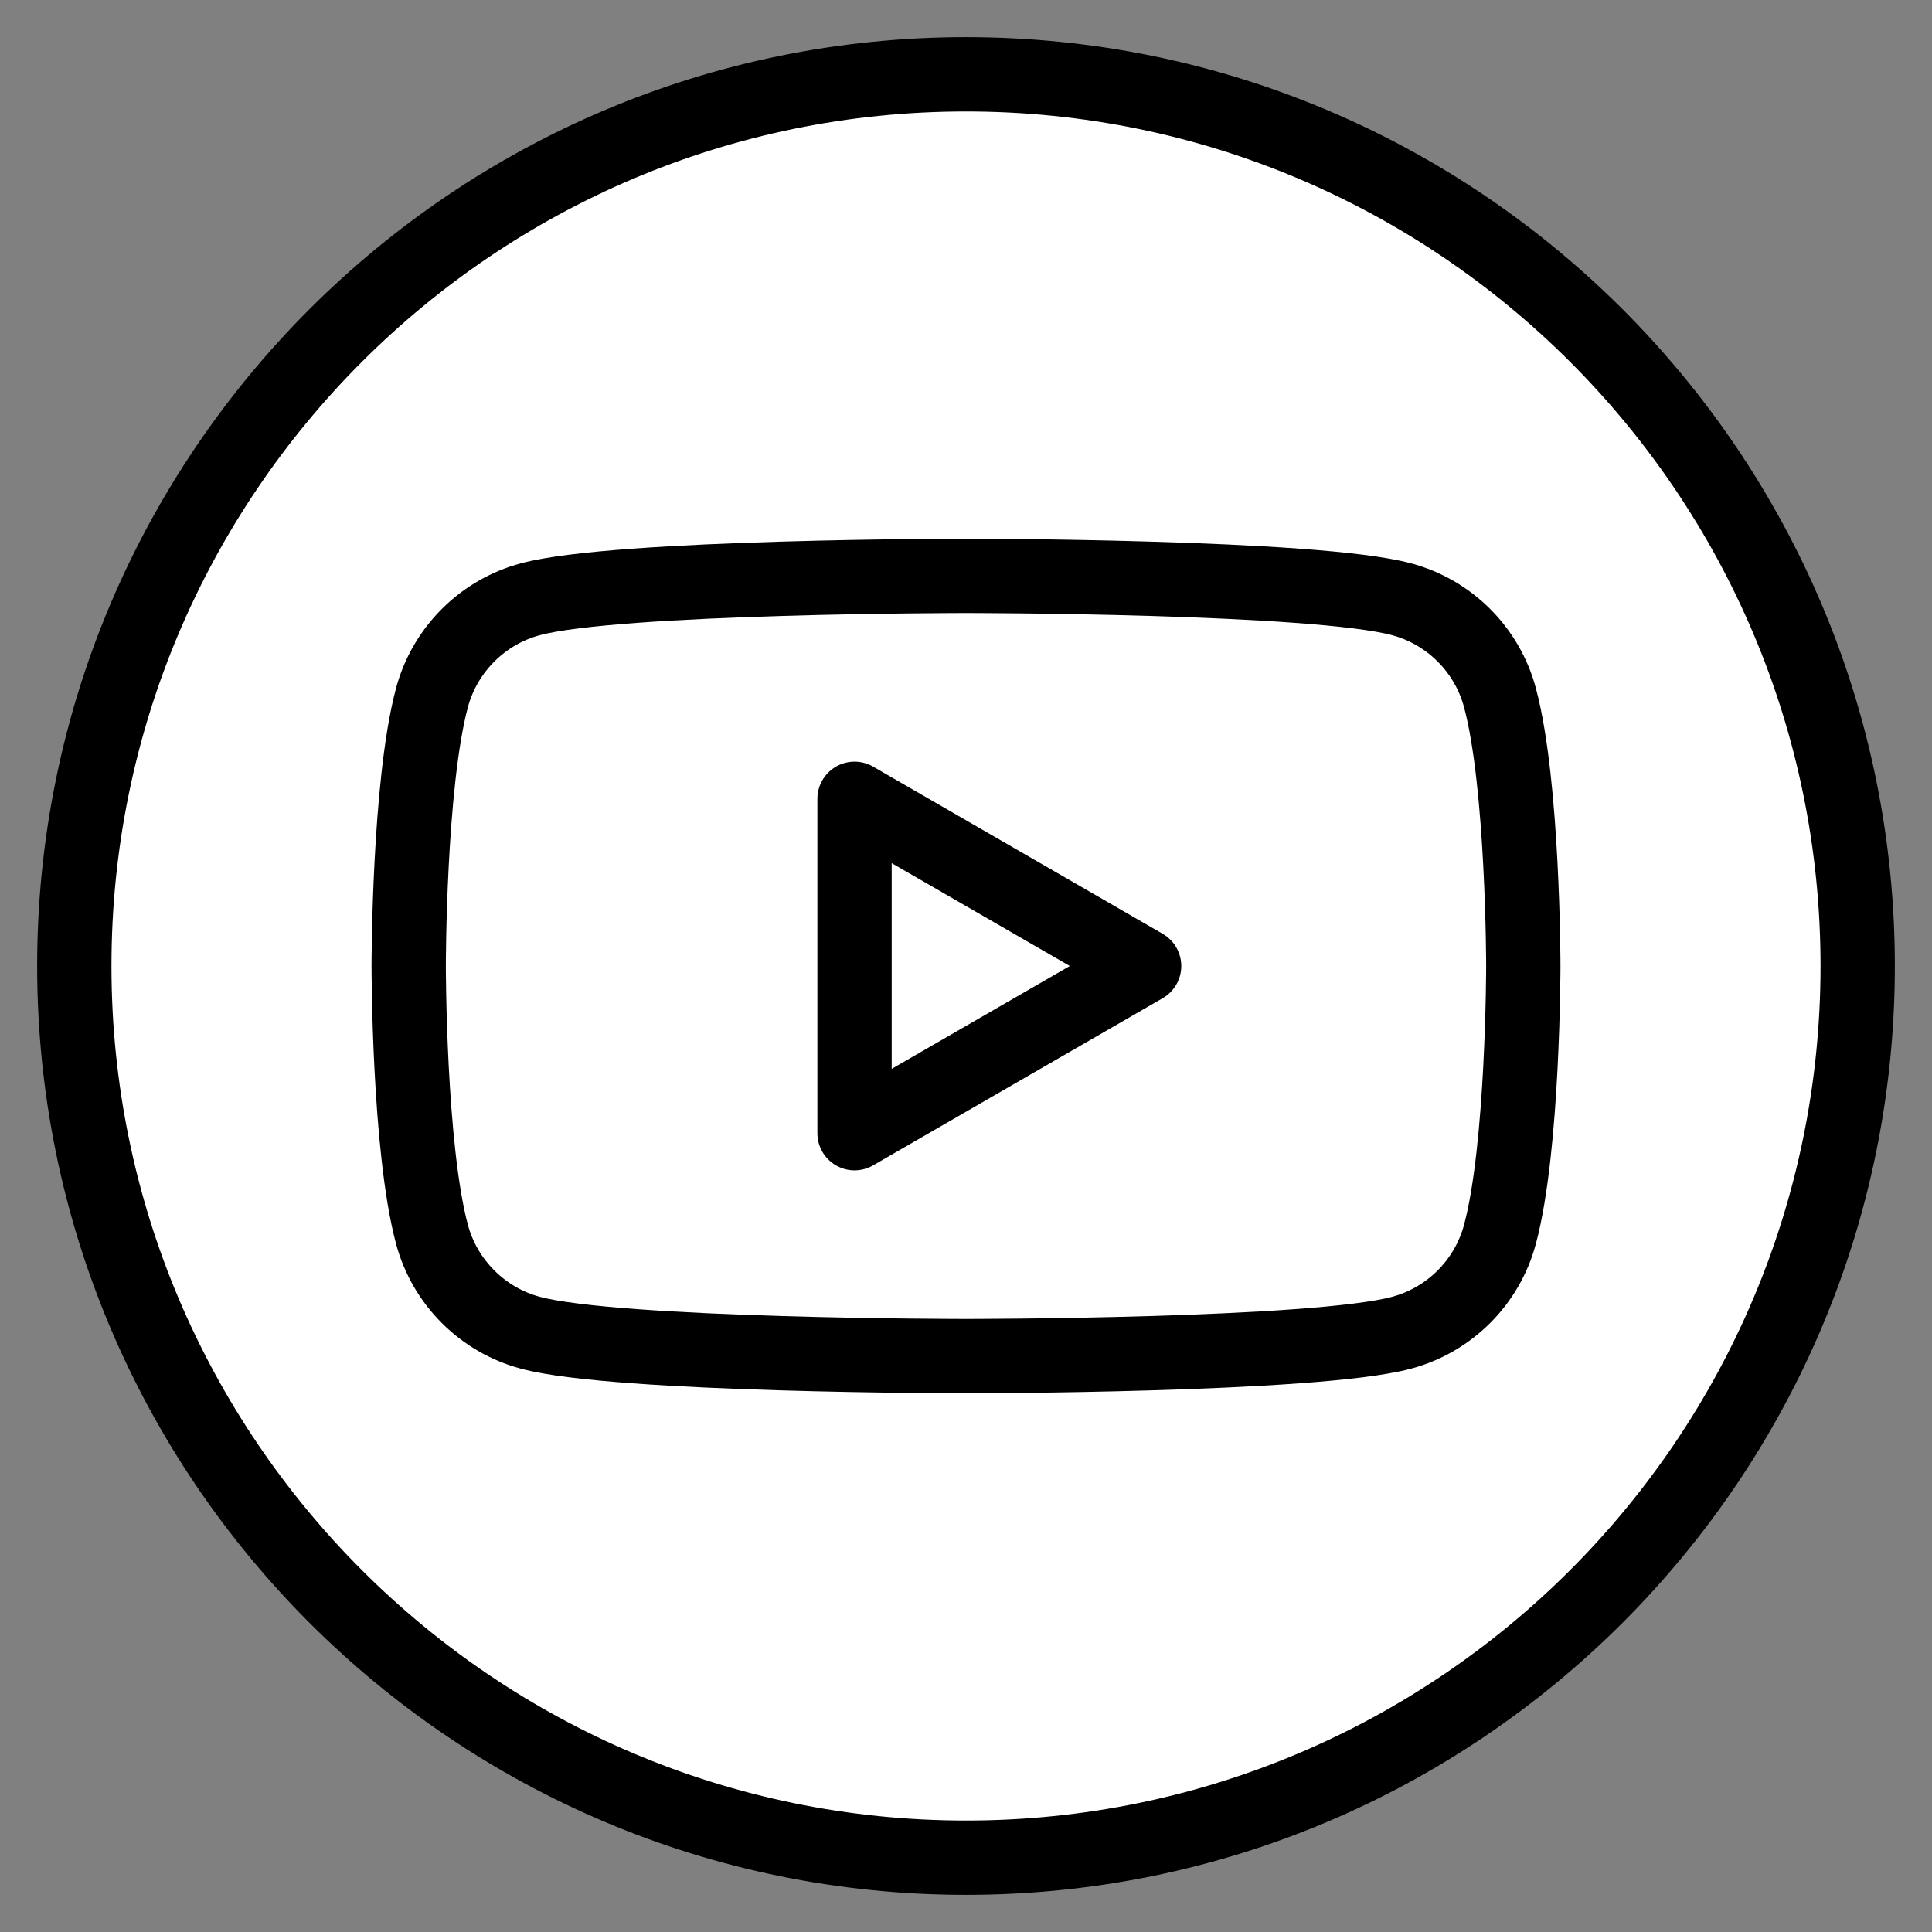
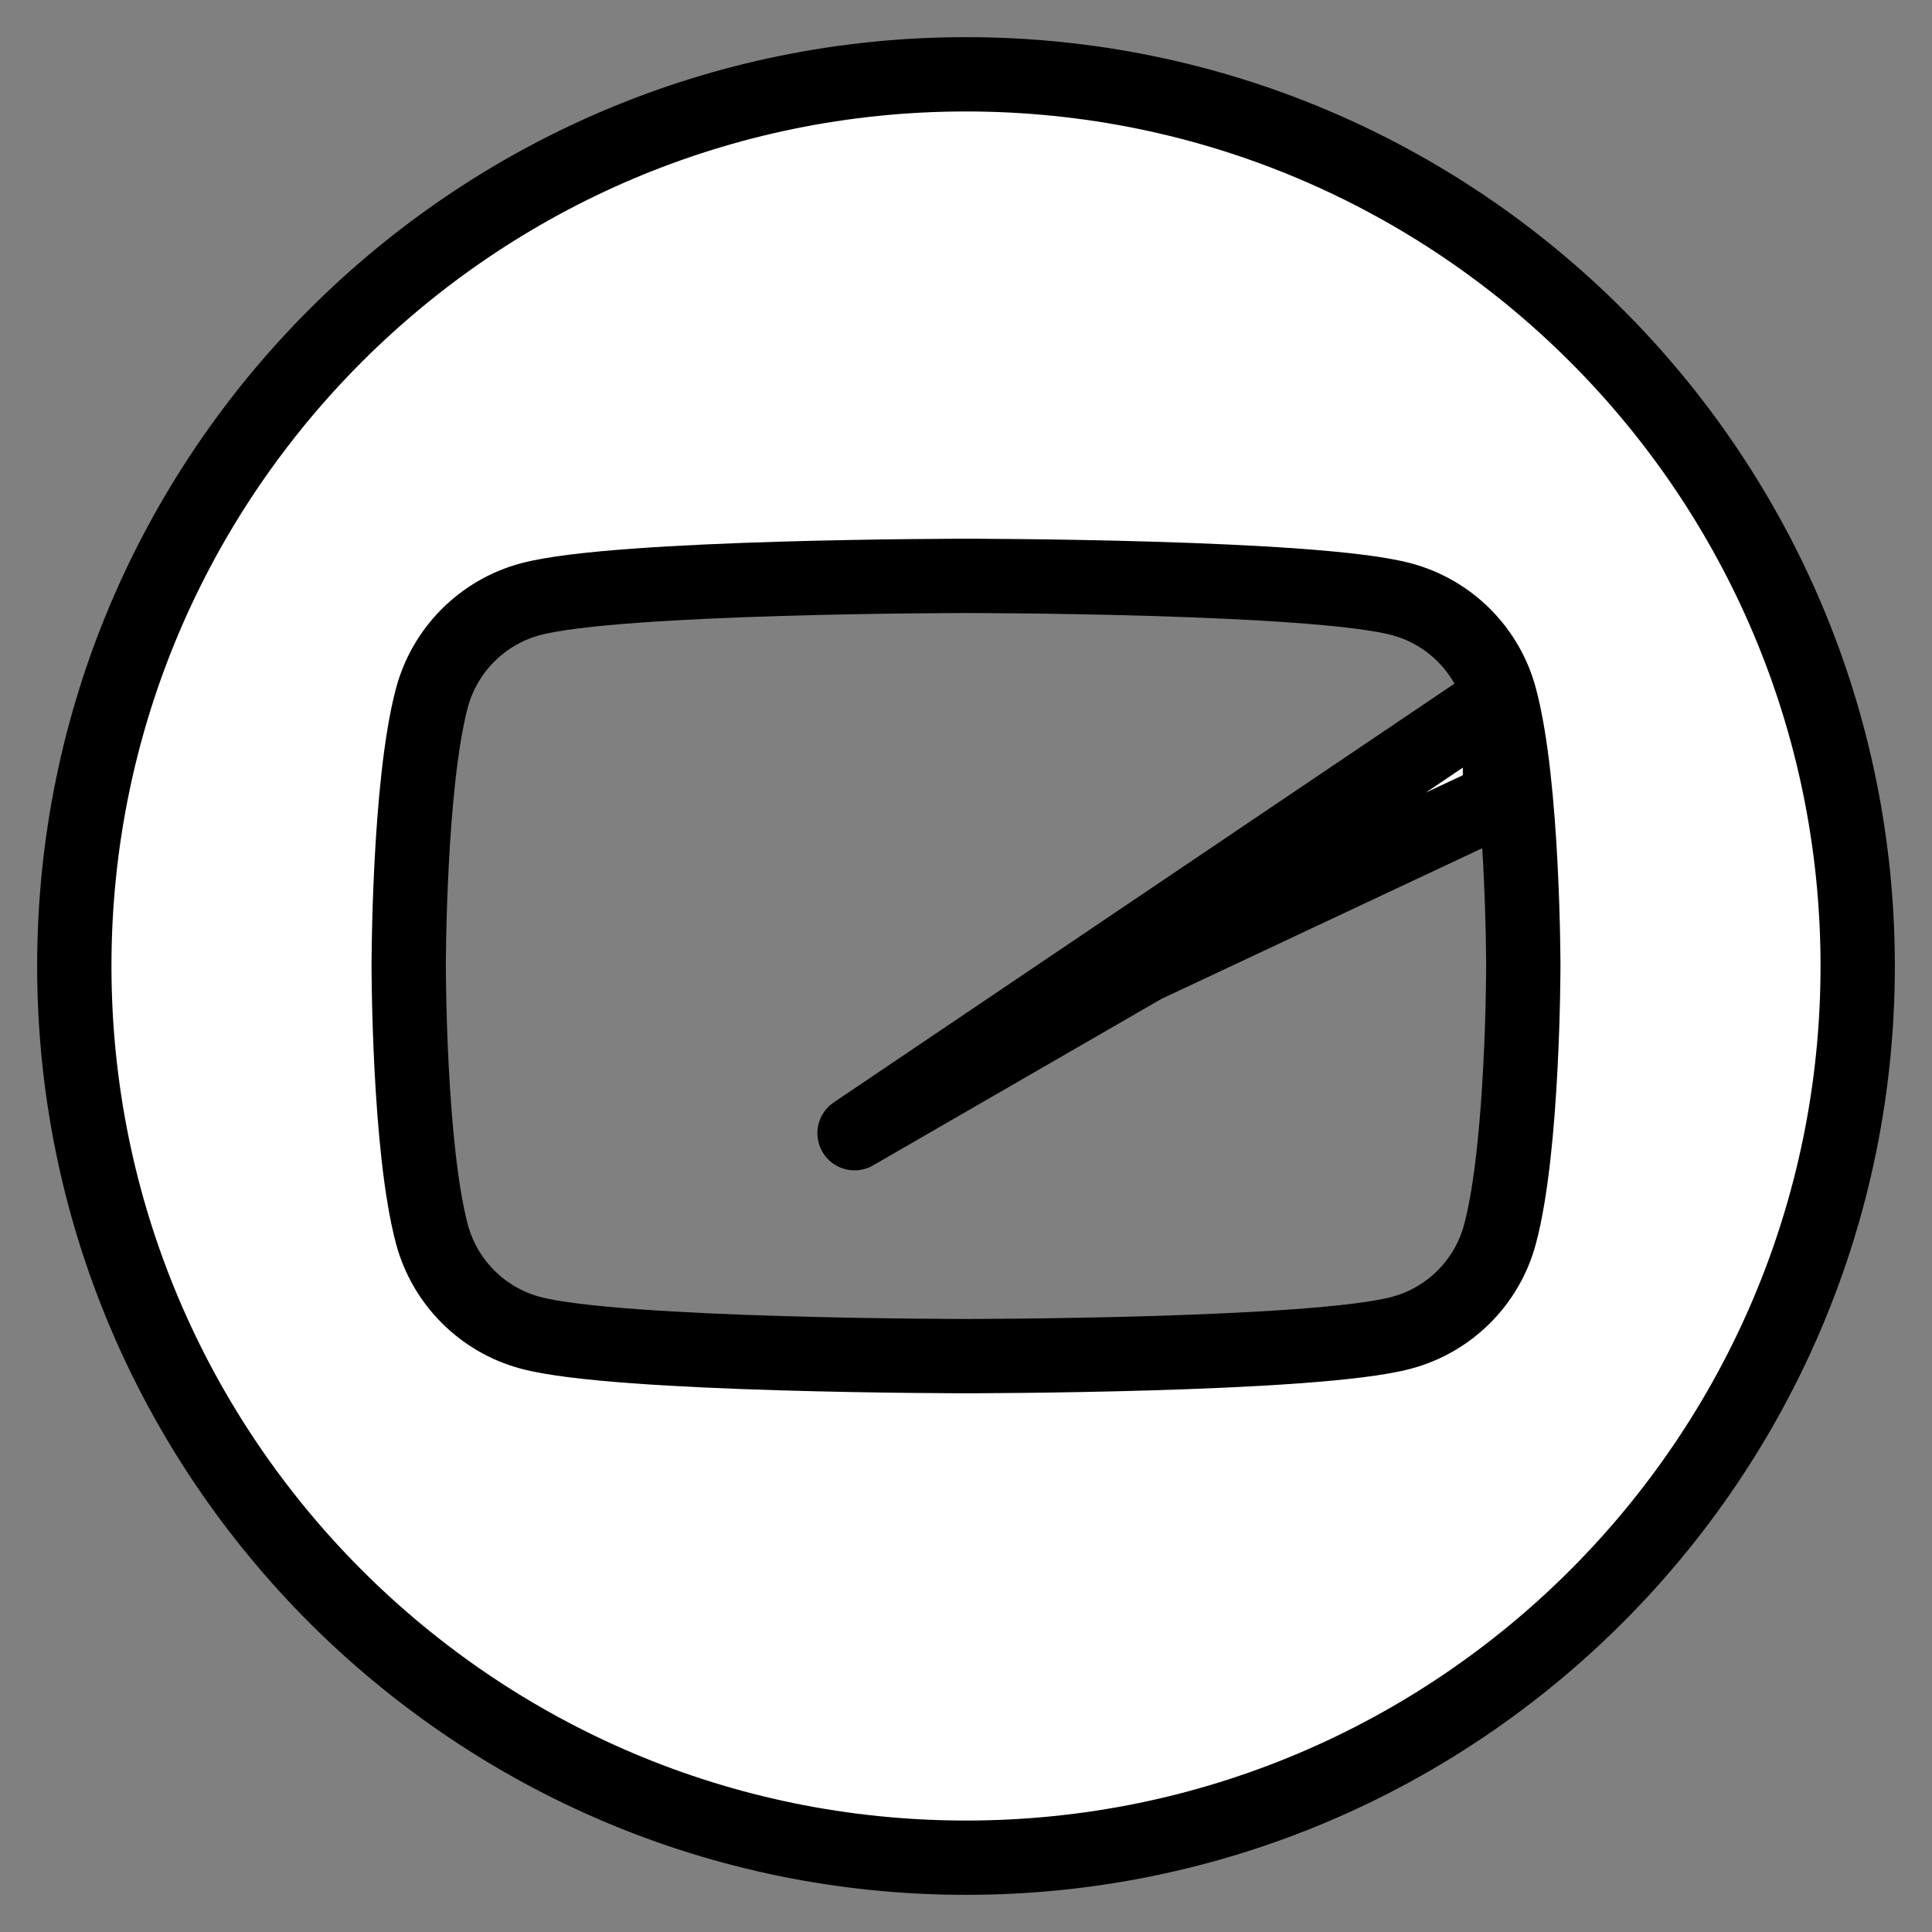
<svg xmlns="http://www.w3.org/2000/svg" width="26" height="26" viewBox="0 0 26 26" fill="none">
  <rect x="0" y="0" width="26" height="26" fill="#808080" stroke="none" />
-   <circle cx="13" cy="13" r="12" fill="white" />
-   <path fill-rule="evenodd" clip-rule="evenodd" d="M13 1C19.623 1 25 6.377 25 13C25 19.623 19.623 25 13 25C6.377 25 1 19.623 1 13C1 6.377 6.377 1 13 1ZM20.186 9.39C20.014 8.744 19.506 8.236 18.86 8.064C17.691 7.75 13 7.75 13 7.75C13 7.75 8.309 7.75 7.139 8.064C6.494 8.236 5.986 8.744 5.813 9.39C5.5 10.559 5.5 13 5.5 13C5.5 13 5.5 15.441 5.813 16.61C5.986 17.256 6.494 17.764 7.139 17.936C8.309 18.25 13 18.25 13 18.25C13 18.25 17.691 18.25 18.86 17.936C19.506 17.764 20.014 17.256 20.186 16.61C20.5 15.441 20.5 13 20.5 13C20.5 13 20.5 10.559 20.186 9.39ZM11.5 15.25V10.75L15.397 13L11.5 15.25Z" fill="white" stroke="black" stroke-linejoin="round" />
+   <path fill-rule="evenodd" clip-rule="evenodd" d="M13 1C19.623 1 25 6.377 25 13C25 19.623 19.623 25 13 25C6.377 25 1 19.623 1 13C1 6.377 6.377 1 13 1ZM20.186 9.39C20.014 8.744 19.506 8.236 18.86 8.064C17.691 7.75 13 7.75 13 7.75C13 7.75 8.309 7.75 7.139 8.064C6.494 8.236 5.986 8.744 5.813 9.39C5.5 10.559 5.5 13 5.5 13C5.5 13 5.5 15.441 5.813 16.61C5.986 17.256 6.494 17.764 7.139 17.936C8.309 18.25 13 18.25 13 18.25C13 18.25 17.691 18.25 18.86 17.936C19.506 17.764 20.014 17.256 20.186 16.61C20.5 15.441 20.5 13 20.5 13C20.5 13 20.5 10.559 20.186 9.39ZV10.75L15.397 13L11.5 15.25Z" fill="white" stroke="black" stroke-linejoin="round" />
</svg>